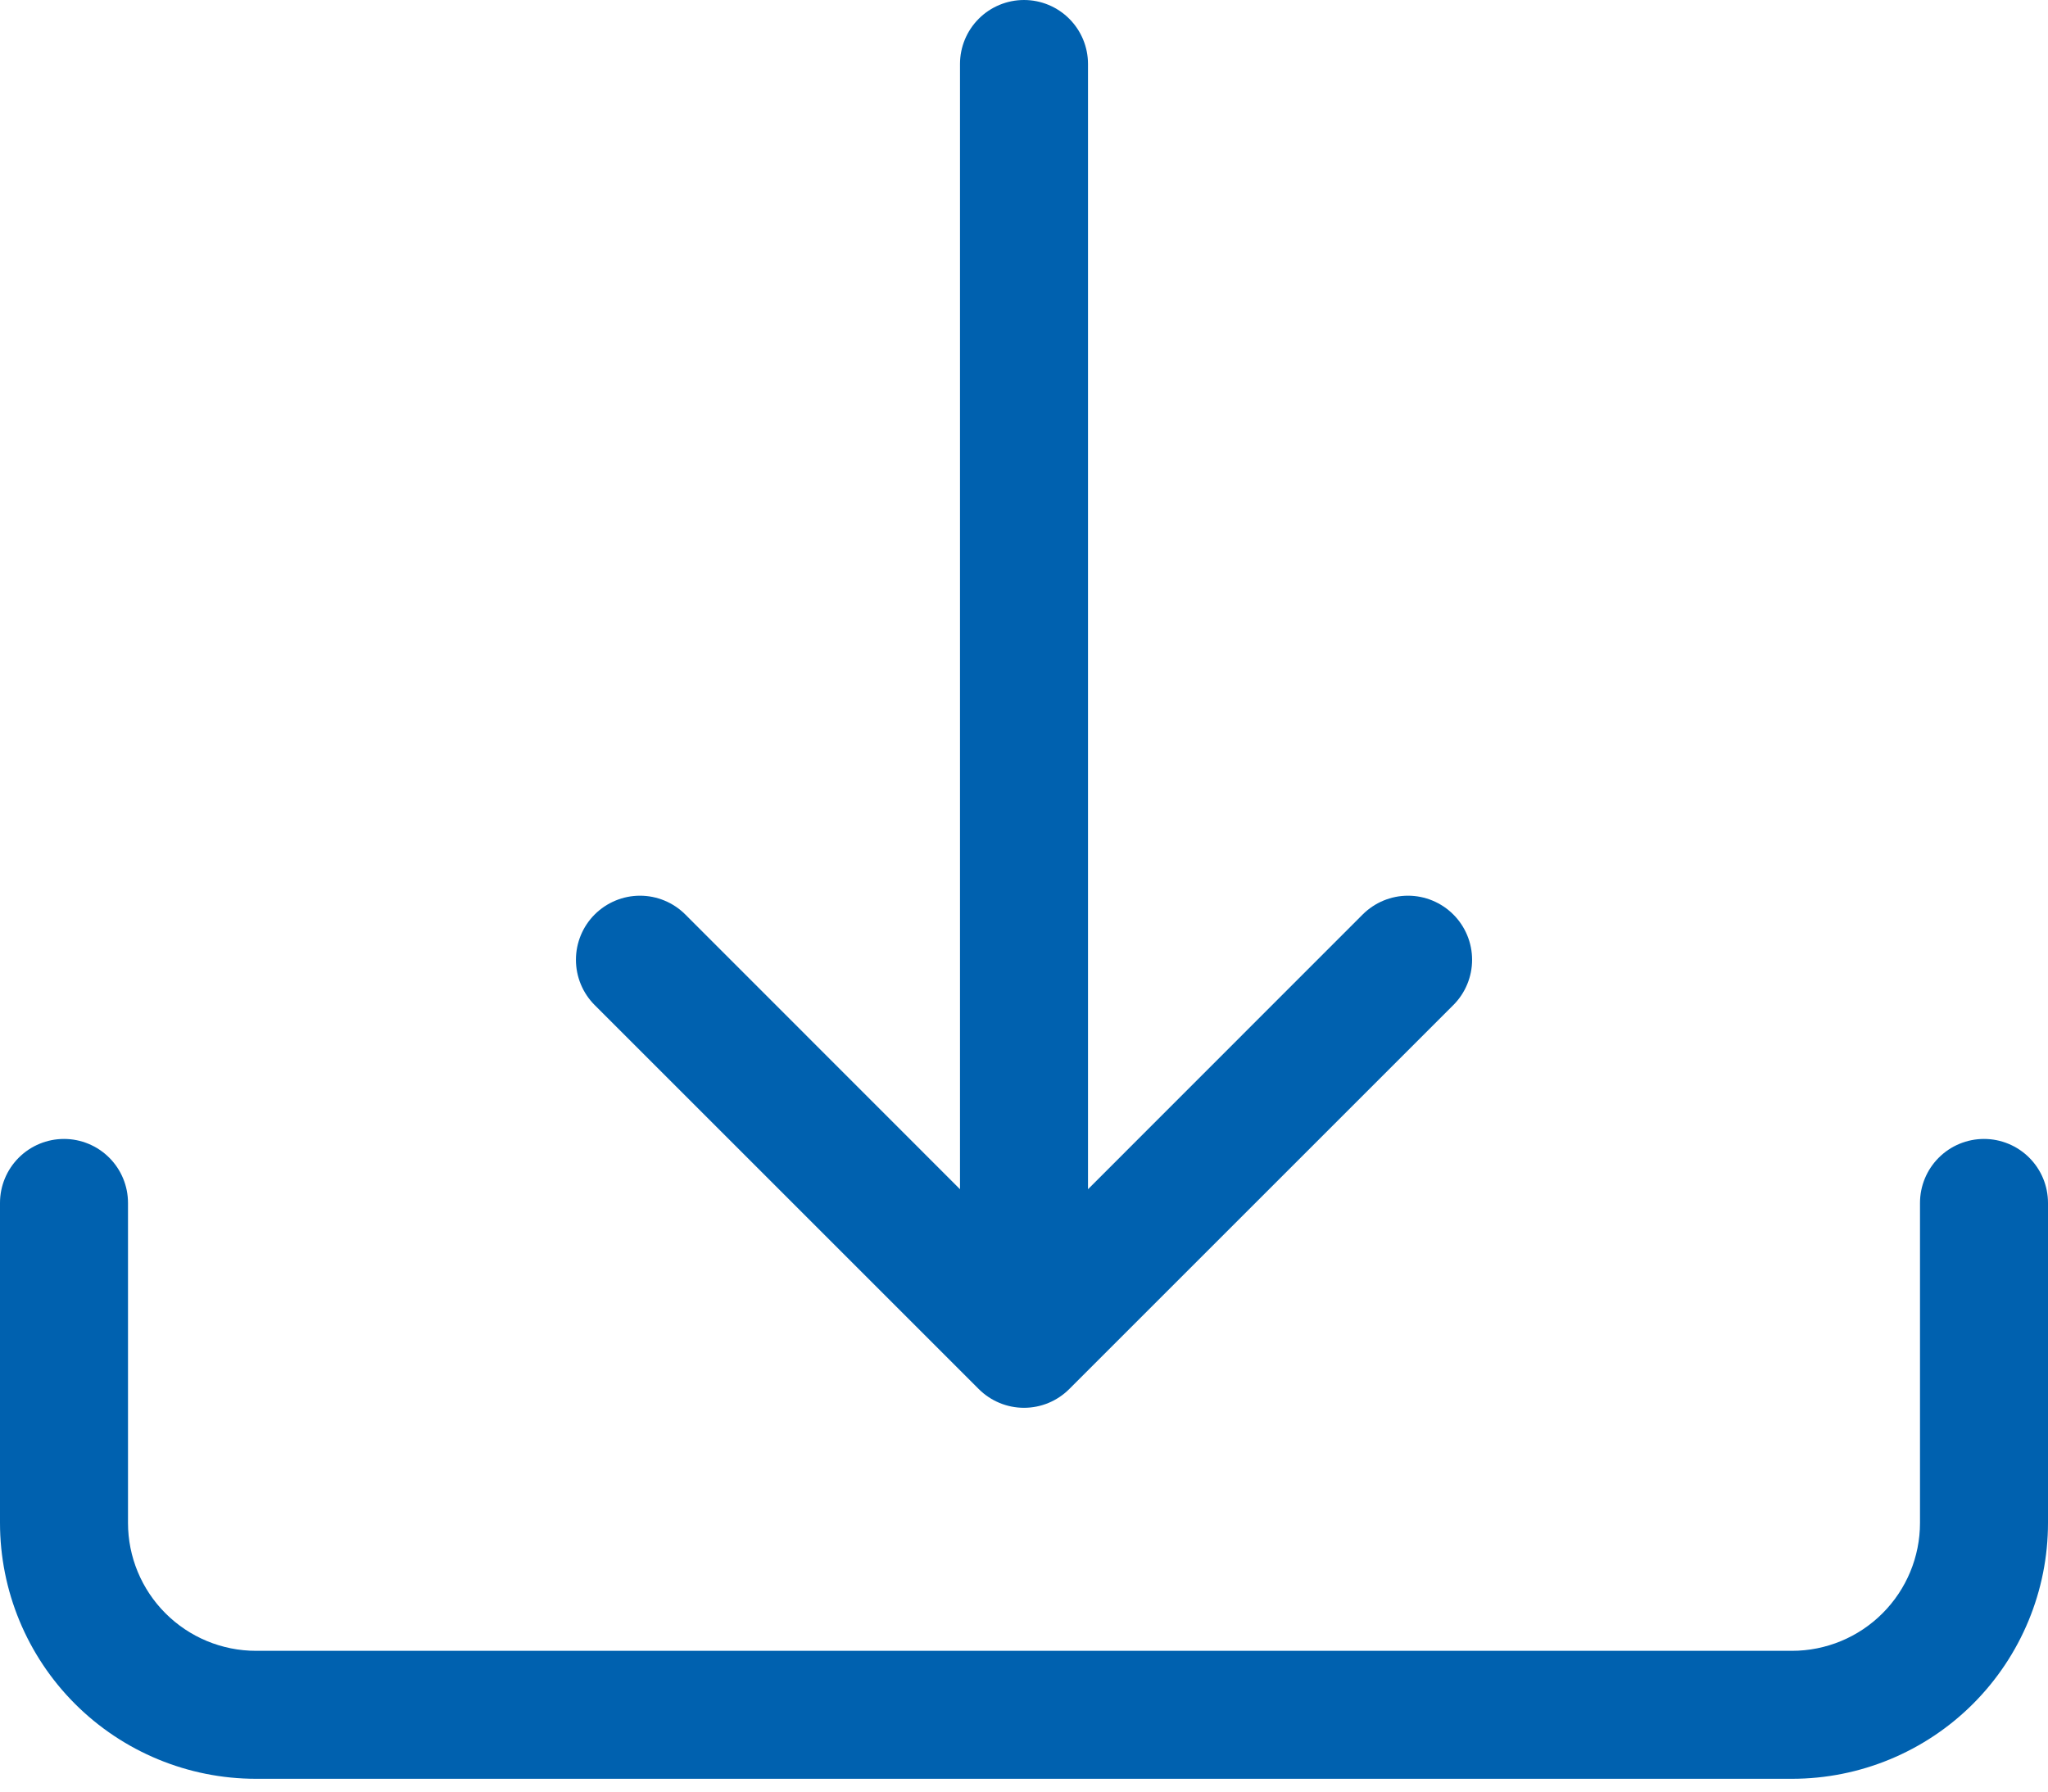
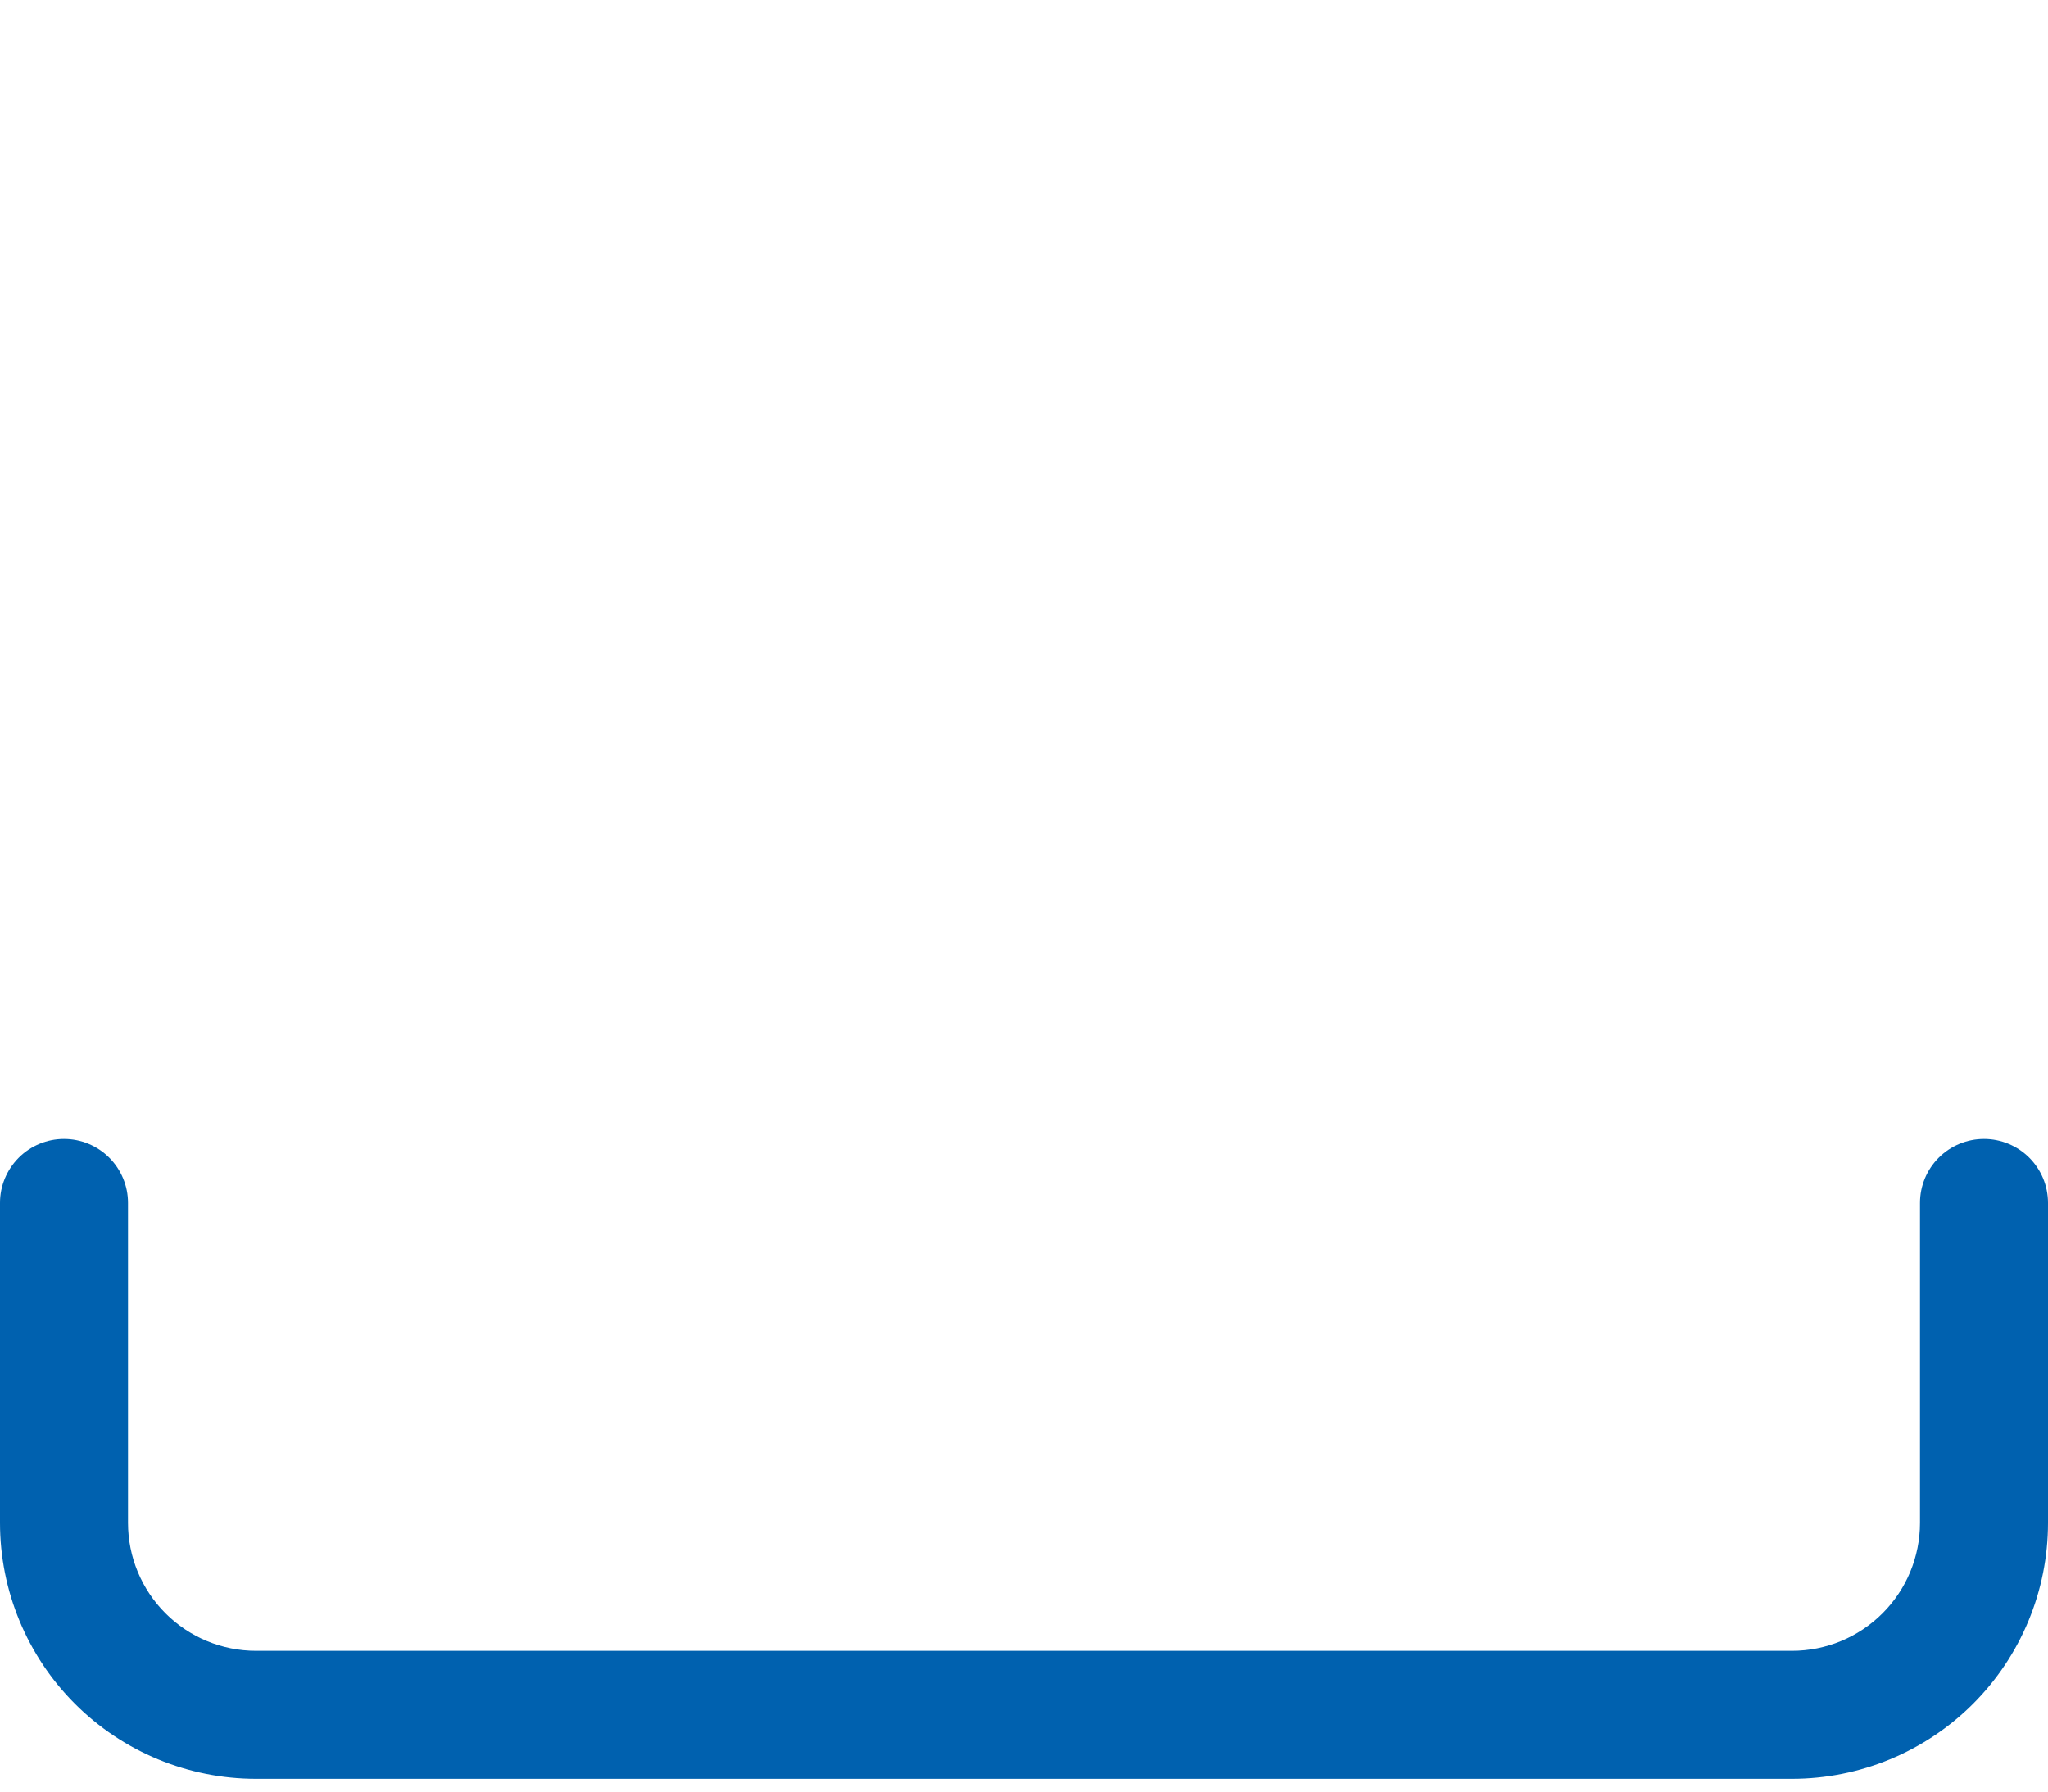
<svg xmlns="http://www.w3.org/2000/svg" width="64" height="56" viewBox="0 0 64 56" fill="none">
  <path d="M2 35.6C2.53 35.6 3.039 35.811 3.414 36.186C3.789 36.561 4 37.069 4 37.6V47.6C4 48.661 4.421 49.678 5.172 50.428C5.922 51.179 6.939 51.6 8 51.6H56C57.061 51.6 58.078 51.179 58.828 50.428C59.579 49.678 60 48.661 60 47.6V37.6C60 37.069 60.211 36.561 60.586 36.186C60.961 35.811 61.47 35.6 62 35.6C62.53 35.6 63.039 35.811 63.414 36.186C63.789 36.561 64 37.069 64 37.6V47.6C64 49.722 63.157 51.757 61.657 53.257C60.157 54.757 58.122 55.6 56 55.6H8C5.878 55.6 3.843 54.757 2.343 53.257C0.843 51.757 0 49.722 0 47.6V37.6C0 37.069 0.211 36.561 0.586 36.186C0.961 35.811 1.47 35.6 2 35.6Z" fill="#0061AF" />
-   <path d="M30.584 43.416C30.77 43.602 30.991 43.75 31.234 43.851C31.477 43.952 31.737 44.004 32 44.004C32.263 44.004 32.524 43.952 32.767 43.851C33.01 43.75 33.23 43.602 33.416 43.416L45.416 31.416C45.792 31.041 46.003 30.531 46.003 30C46.003 29.469 45.792 28.959 45.416 28.584C45.041 28.209 44.531 27.997 44 27.997C43.469 27.997 42.96 28.209 42.584 28.584L34 37.172V2C34 1.47 33.789 0.961 33.414 0.586C33.039 0.211 32.531 0 32 0C31.47 0 30.961 0.211 30.586 0.586C30.211 0.961 30 1.47 30 2V37.172L21.416 28.584C21.041 28.209 20.531 27.997 20 27.997C19.469 27.997 18.96 28.209 18.584 28.584C18.209 28.959 17.998 29.469 17.998 30C17.998 30.531 18.209 31.041 18.584 31.416L30.584 43.416Z" fill="#0061AF" />
</svg>